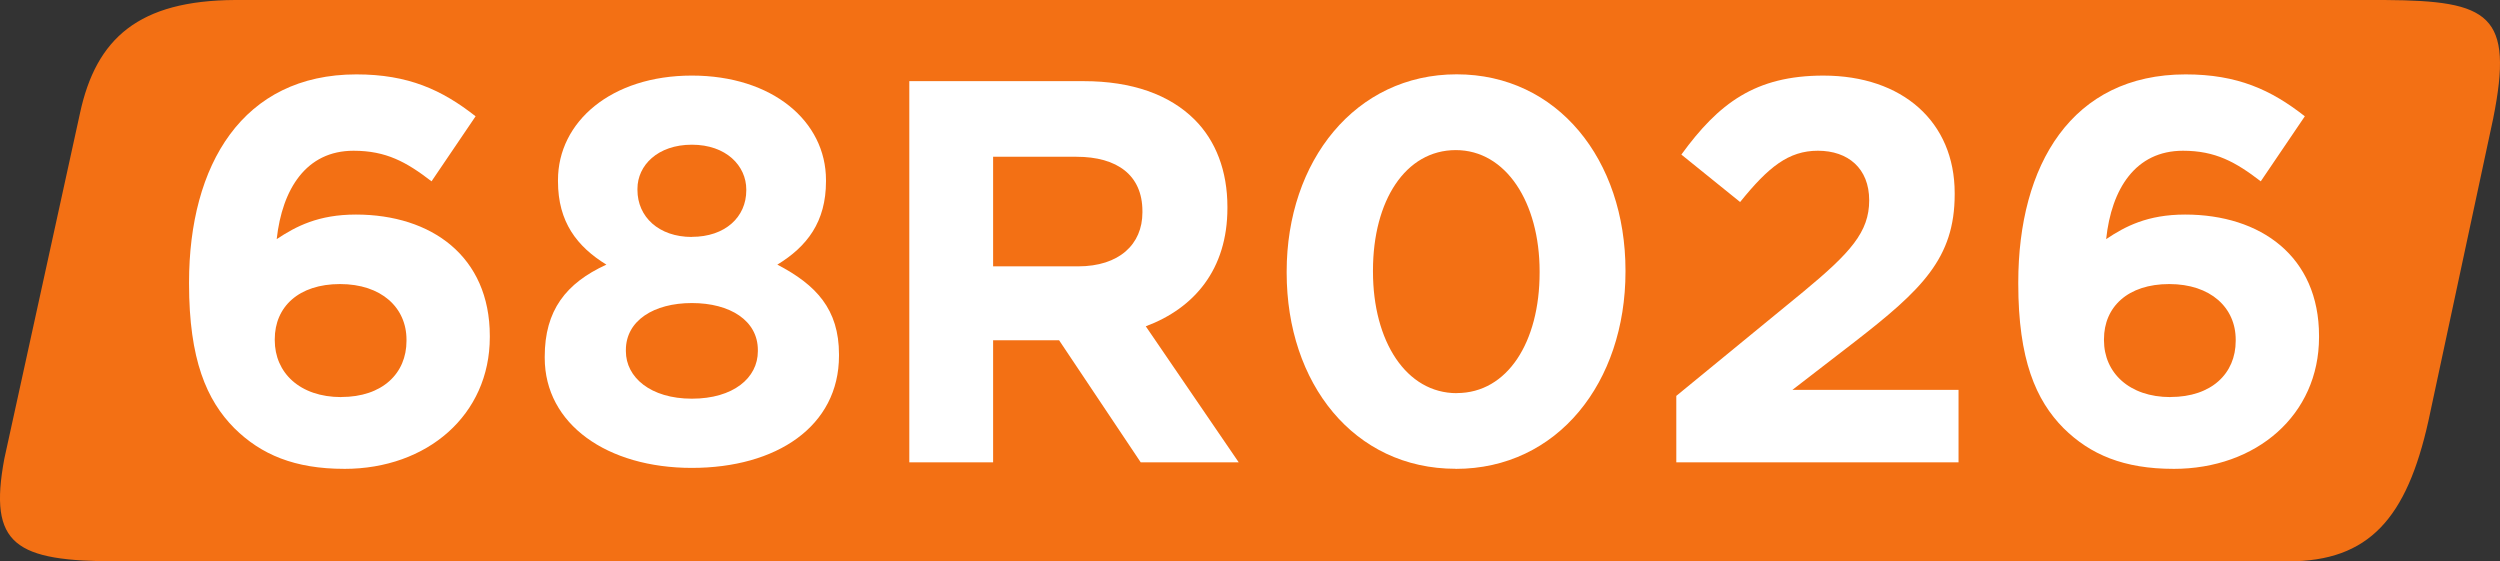
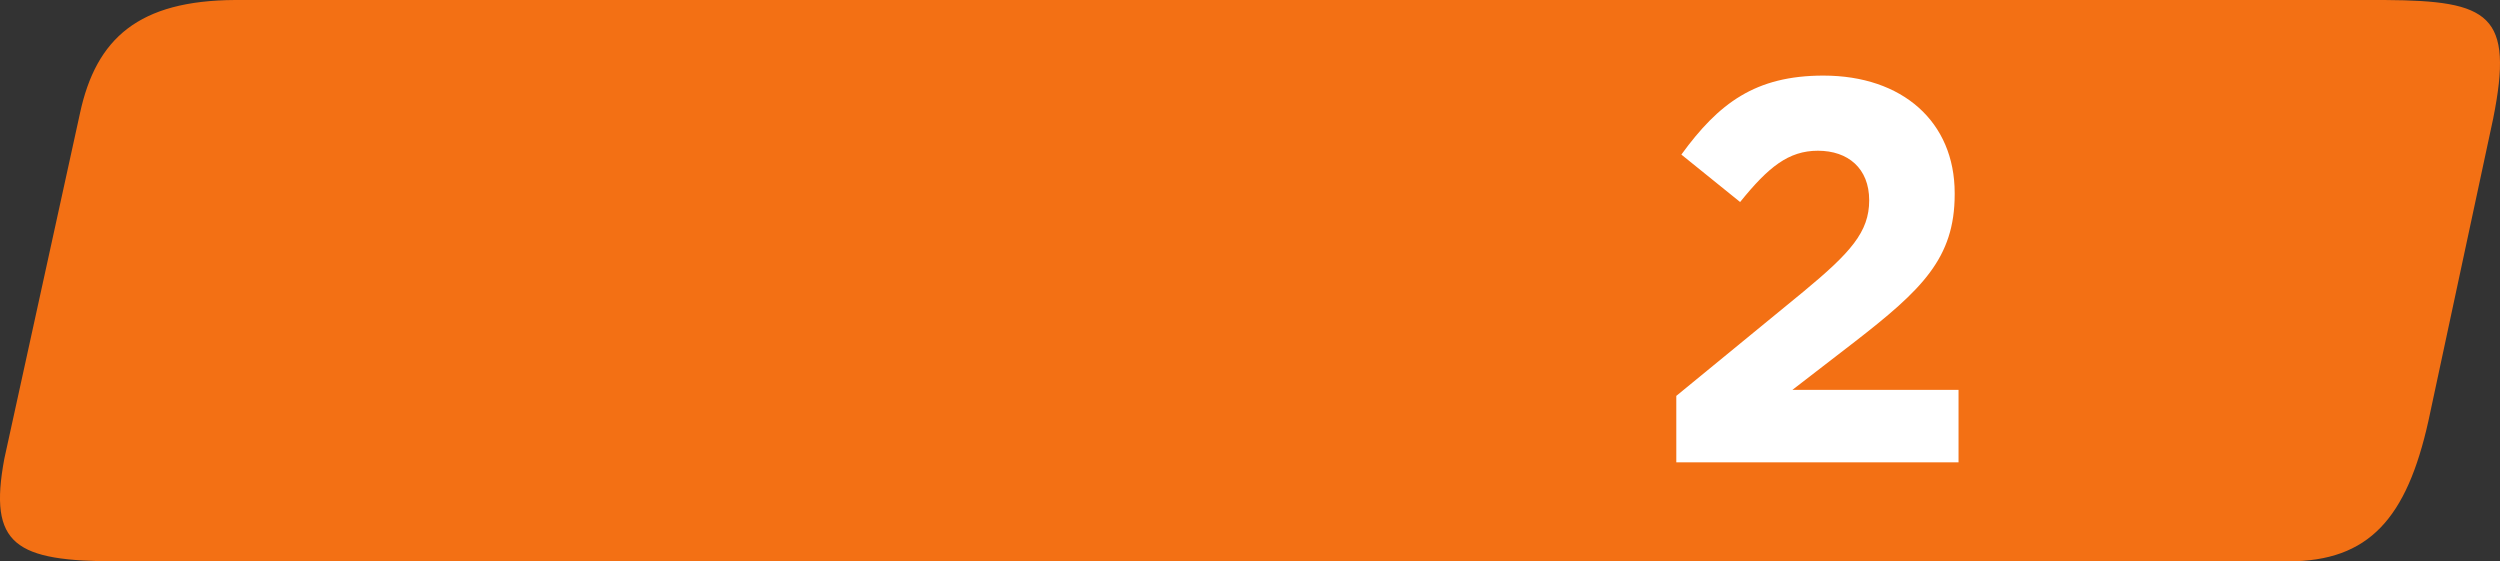
<svg xmlns="http://www.w3.org/2000/svg" width="192.539mm" height="43.232mm" viewBox="0 0 192.539 43.232" version="1.1" id="svg16191">
  <rect x="0" y="0" width="192.539" height="43.232" fill="#333333" stroke="none" />
  <defs id="defs16188" />
  <g id="layer1" transform="translate(-13.84,-124.945)">
    <path style="fill:#f37014;fill-opacity:1;fill-rule:nonzero;stroke:none;stroke-width:4.748" d="M 197.561,124.945 H 31.941 c -7.4,0.04 -10.701,2.93 -11.944,8.735 l -5.824,26.596 c -1.242,6.658 0.834,7.901 8.717,7.901 H 190.068 c 6.232,0 9.124,-3.32 10.794,-10.794 l 4.989,-23.294 c 1.613,-8.049 -0.28,-9.088 -8.29,-9.143" id="path7360" />
-     <path style="fill:#ffffff;fill-opacity:1;fill-rule:evenodd;stroke:none;stroke-width:4.748" d="m 40.361,161.055 c 6.38,0 11.202,-4.154 11.202,-10.145 v -0.094 c 0,-6.12 -4.488,-9.347 -10.312,-9.347 -2.893,0 -4.618,0.908 -6.101,1.892 0.428,-3.876 2.281,-6.807 5.916,-6.807 2.522,0 4.08,0.872 6.009,2.355 l 3.394,-5.008 c -2.597,-2.04 -5.193,-3.227 -9.18,-3.227 -8.772,0 -12.89,6.973 -12.89,16.024 v 0.094 c 0,5.842 1.354,8.977 3.487,11.128 2.059,2.04 4.655,3.134 8.476,3.134 m -0.242,-5.527 c -3.208,0 -5.119,-1.892 -5.119,-4.377 v -0.081 c 0,-2.485 1.836,-4.247 5.026,-4.247 3.19,0 5.119,1.818 5.119,4.284 v 0.094 c 0,2.504 -1.855,4.321 -5.026,4.321" id="path7364" />
-     <path style="fill:#ffffff;fill-opacity:1;fill-rule:evenodd;stroke:none;stroke-width:4.748" d="m 67.124,160.98 c 6.51,0 11.332,-3.19 11.332,-8.643 v -0.094 c 0,-3.487 -1.762,-5.36 -4.748,-6.918 2.281,-1.391 3.746,-3.283 3.746,-6.417 v -0.094 c 0,-4.525 -4.117,-8.049 -10.33,-8.049 -6.213,0 -10.311,3.561 -10.311,8.049 v 0.094 c 0,3.134 1.465,5.026 3.727,6.417 -3.116,1.428 -4.748,3.524 -4.748,7.085 v 0.094 c 0,5.119 4.822,8.476 11.332,8.476 m 0,-17.786 c -2.559,0 -4.191,-1.558 -4.191,-3.617 v -0.094 c 0,-1.799 1.558,-3.394 4.191,-3.394 2.652,0 4.191,1.632 4.191,3.45 v 0.067 c 0,2.059 -1.632,3.58 -4.191,3.58 m 0,12.463 c -3.19,0 -5.082,-1.651 -5.082,-3.654 v -0.094 c 0,-2.263 2.151,-3.617 5.082,-3.617 2.949,0 5.082,1.354 5.082,3.617 v 0.094 c 0,2.059 -1.892,3.654 -5.082,3.654" id="path7366" />
-     <path style="fill:#ffffff;fill-opacity:1;fill-rule:evenodd;stroke:none;stroke-width:4.748" d="m 83.871,160.554 h 6.454 v -9.403 h 5.082 l 6.287,9.403 h 7.548 l -7.159,-10.479 c 3.728,-1.391 6.287,-4.377 6.287,-9.106 v -0.094 c 0,-2.763 -0.89,-5.082 -2.522,-6.714 -1.929,-1.929 -4.822,-2.967 -8.55,-2.967 H 83.871 Z m 6.454,-15.097 v -8.439 h 6.417 c 3.153,0 5.082,1.428 5.082,4.192 v 0.094 c 0,2.467 -1.799,4.154 -4.952,4.154 z m 0,0" id="path7368" />
-     <path style="fill:#ffffff;fill-opacity:1;fill-rule:evenodd;stroke:none;stroke-width:4.748" d="m 125.953,161.055 c 7.845,0 13.075,-6.658 13.075,-15.19 v -0.081 c 0,-8.531 -5.23,-15.115 -13.001,-15.115 -7.808,0 -13.094,6.677 -13.094,15.189 v 0.094 c 0,8.513 5.174,15.097 13.02,15.097 m 0.081,-5.824 c -3.895,0 -6.454,-3.987 -6.454,-9.366 v -0.081 c 0,-5.378 2.504,-9.273 6.38,-9.273 3.858,0 6.454,4.025 6.454,9.347 v 0.094 c 0,5.323 -2.467,9.273 -6.38,9.273" id="path7370" />
    <path style="fill:#ffffff;fill-opacity:1;fill-rule:nonzero;stroke:none;stroke-width:4.748" d="m 142.942,160.554 h 21.736 v -5.582 h -12.797 l 4.785,-3.691 c 5.193,-4.025 7.715,-6.454 7.715,-11.369 v -0.094 c 0,-5.49 -4.024,-9.051 -10.108,-9.051 -5.249,0 -8.068,2.133 -10.942,6.083 l 4.525,3.654 c 2.17,-2.689 3.728,-3.95 5.991,-3.95 2.318,0 3.95,1.354 3.95,3.82 0,2.43 -1.428,4.025 -5.082,7.048 l -9.774,8.012 z m 0,0" id="path7372" />
-     <path style="fill:#ffffff;fill-opacity:1;fill-rule:evenodd;stroke:none;stroke-width:4.748" d="m 181.24,161.055 c 6.38,0 11.202,-4.154 11.202,-10.145 v -0.094 c 0,-6.12 -4.488,-9.347 -10.312,-9.347 -2.893,0 -4.618,0.908 -6.083,1.892 0.408,-3.876 2.263,-6.807 5.916,-6.807 2.504,0 4.062,0.872 5.991,2.355 l 3.394,-5.008 c -2.597,-2.04 -5.193,-3.227 -9.18,-3.227 -8.773,0 -12.89,6.973 -12.89,16.024 v 0.094 c 0,5.842 1.354,8.977 3.486,11.128 2.059,2.04 4.655,3.134 8.476,3.134 m -0.242,-5.527 c -3.19,0 -5.119,-1.892 -5.119,-4.377 v -0.081 c 0,-2.485 1.836,-4.247 5.026,-4.247 3.19,0 5.119,1.818 5.119,4.284 v 0.094 c 0,2.504 -1.854,4.321 -5.026,4.321" id="path7374" />
  </g>
</svg>